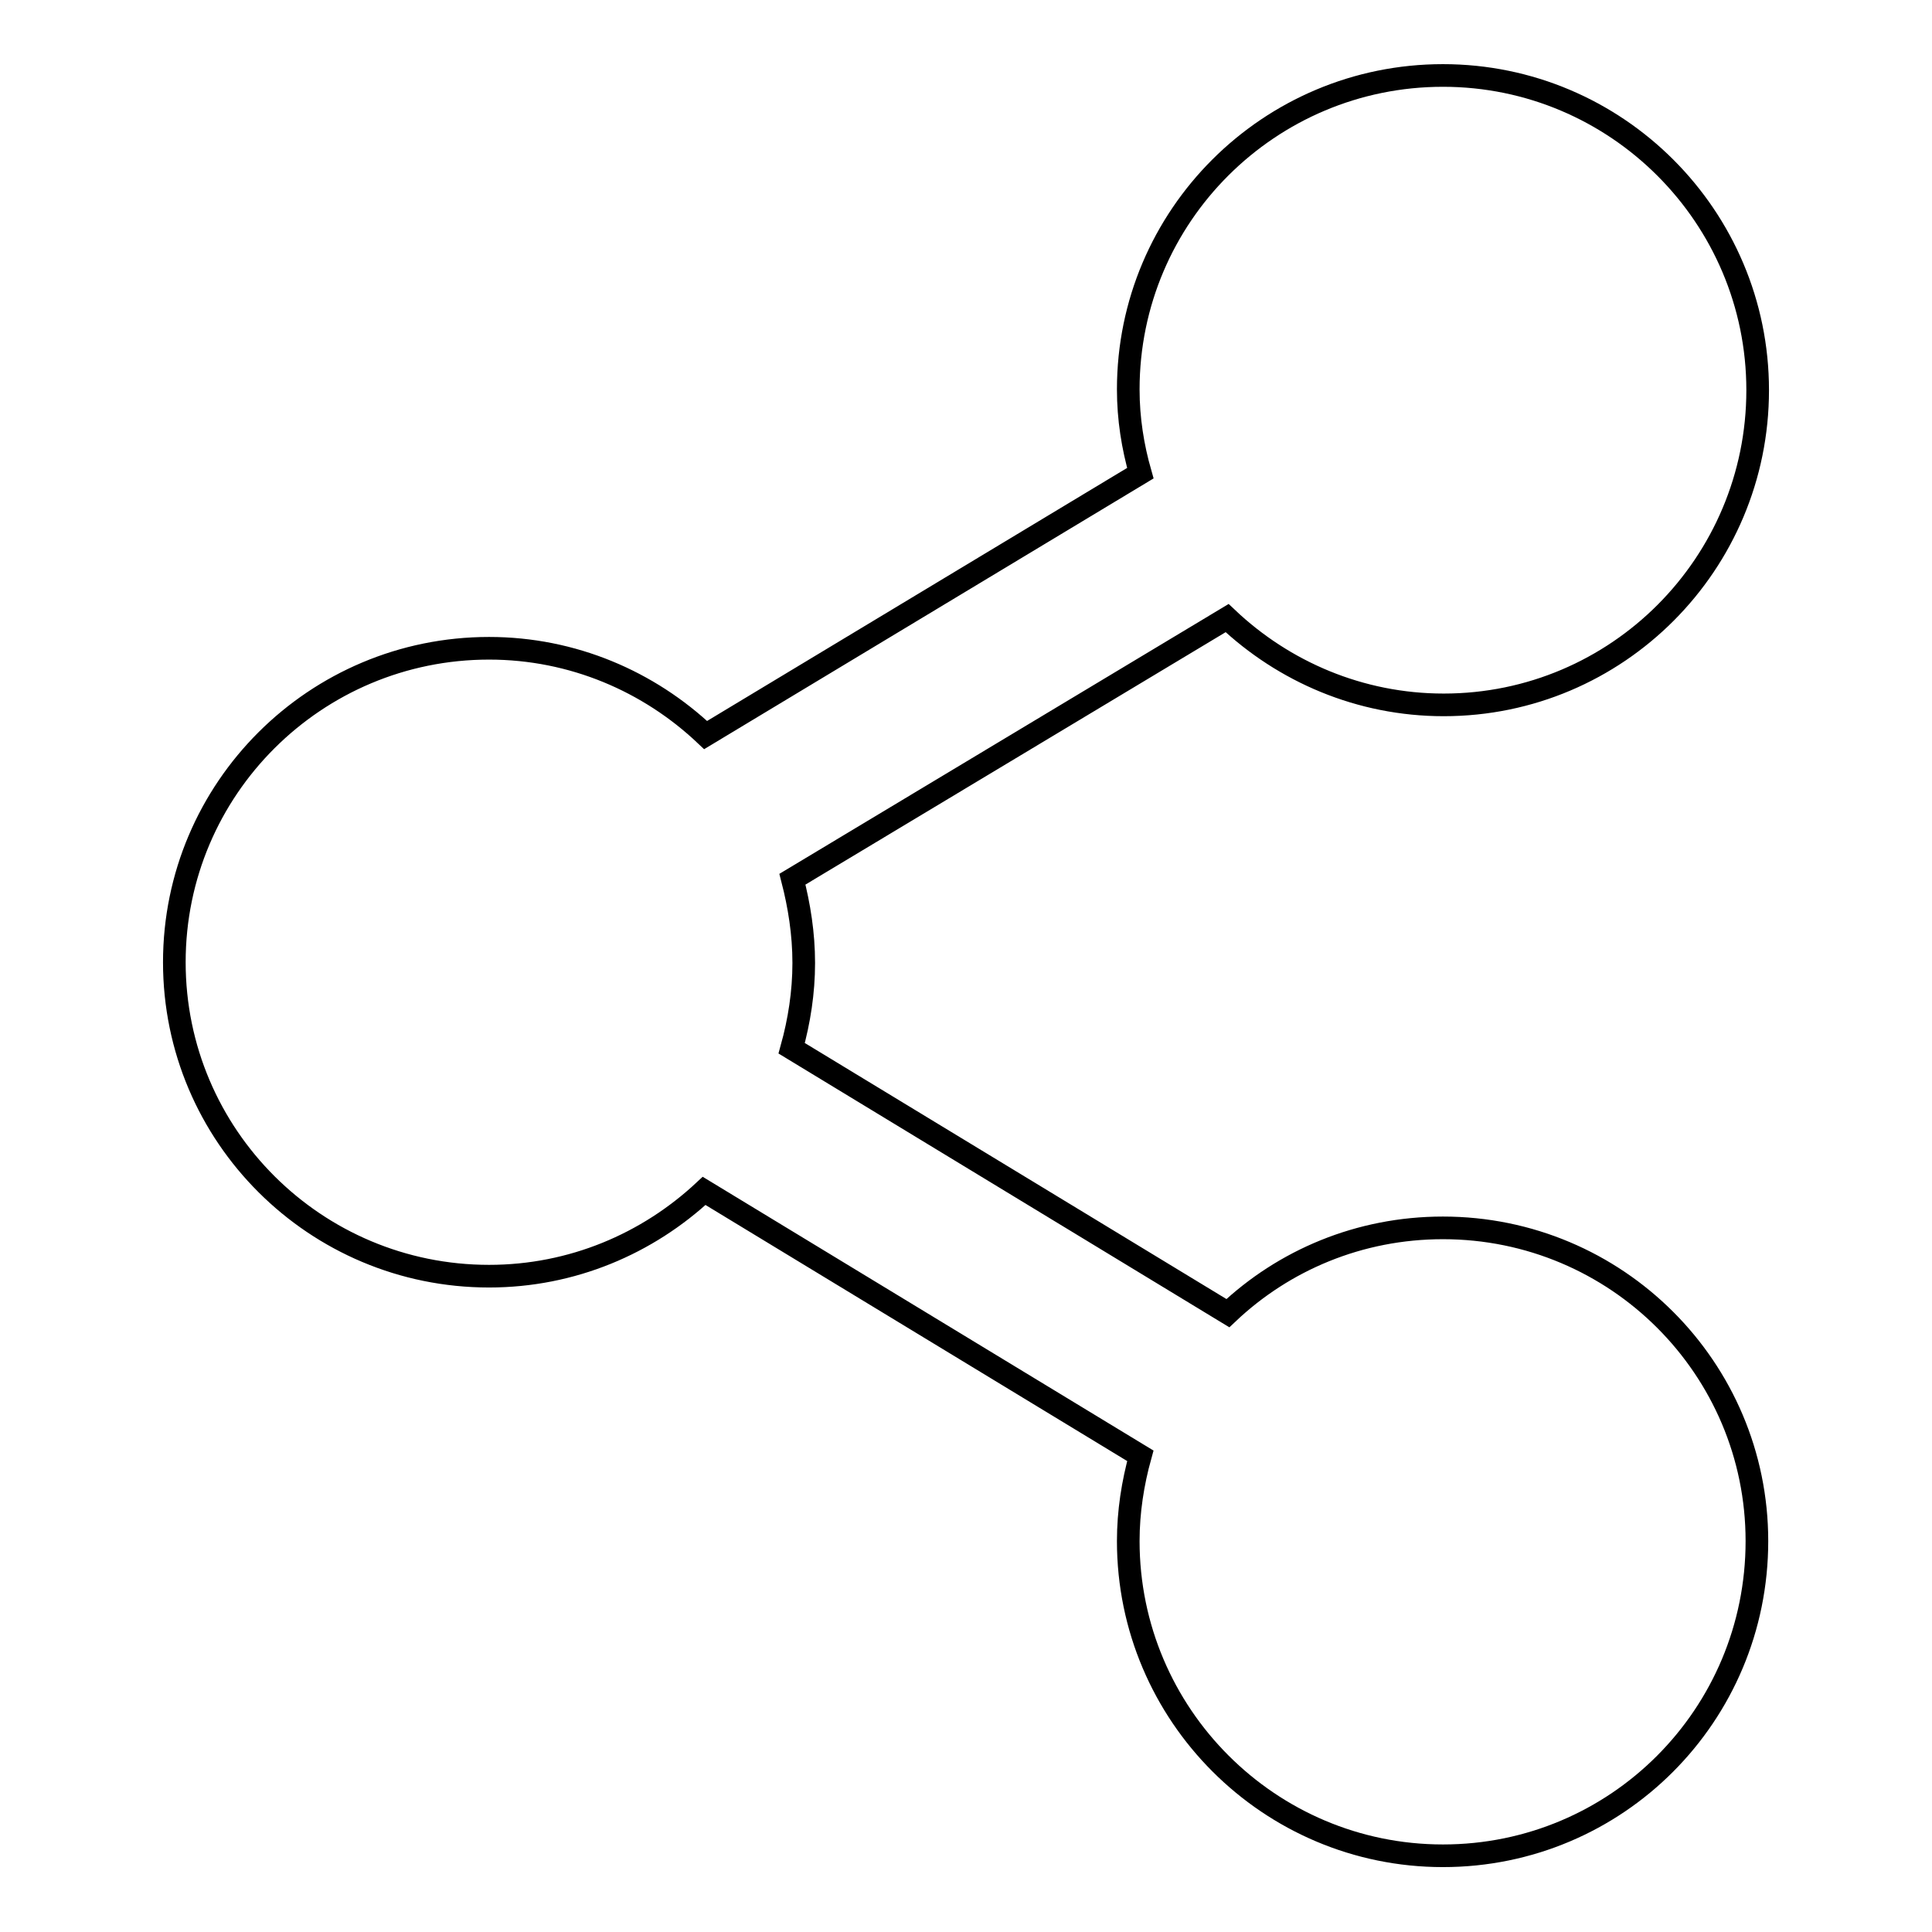
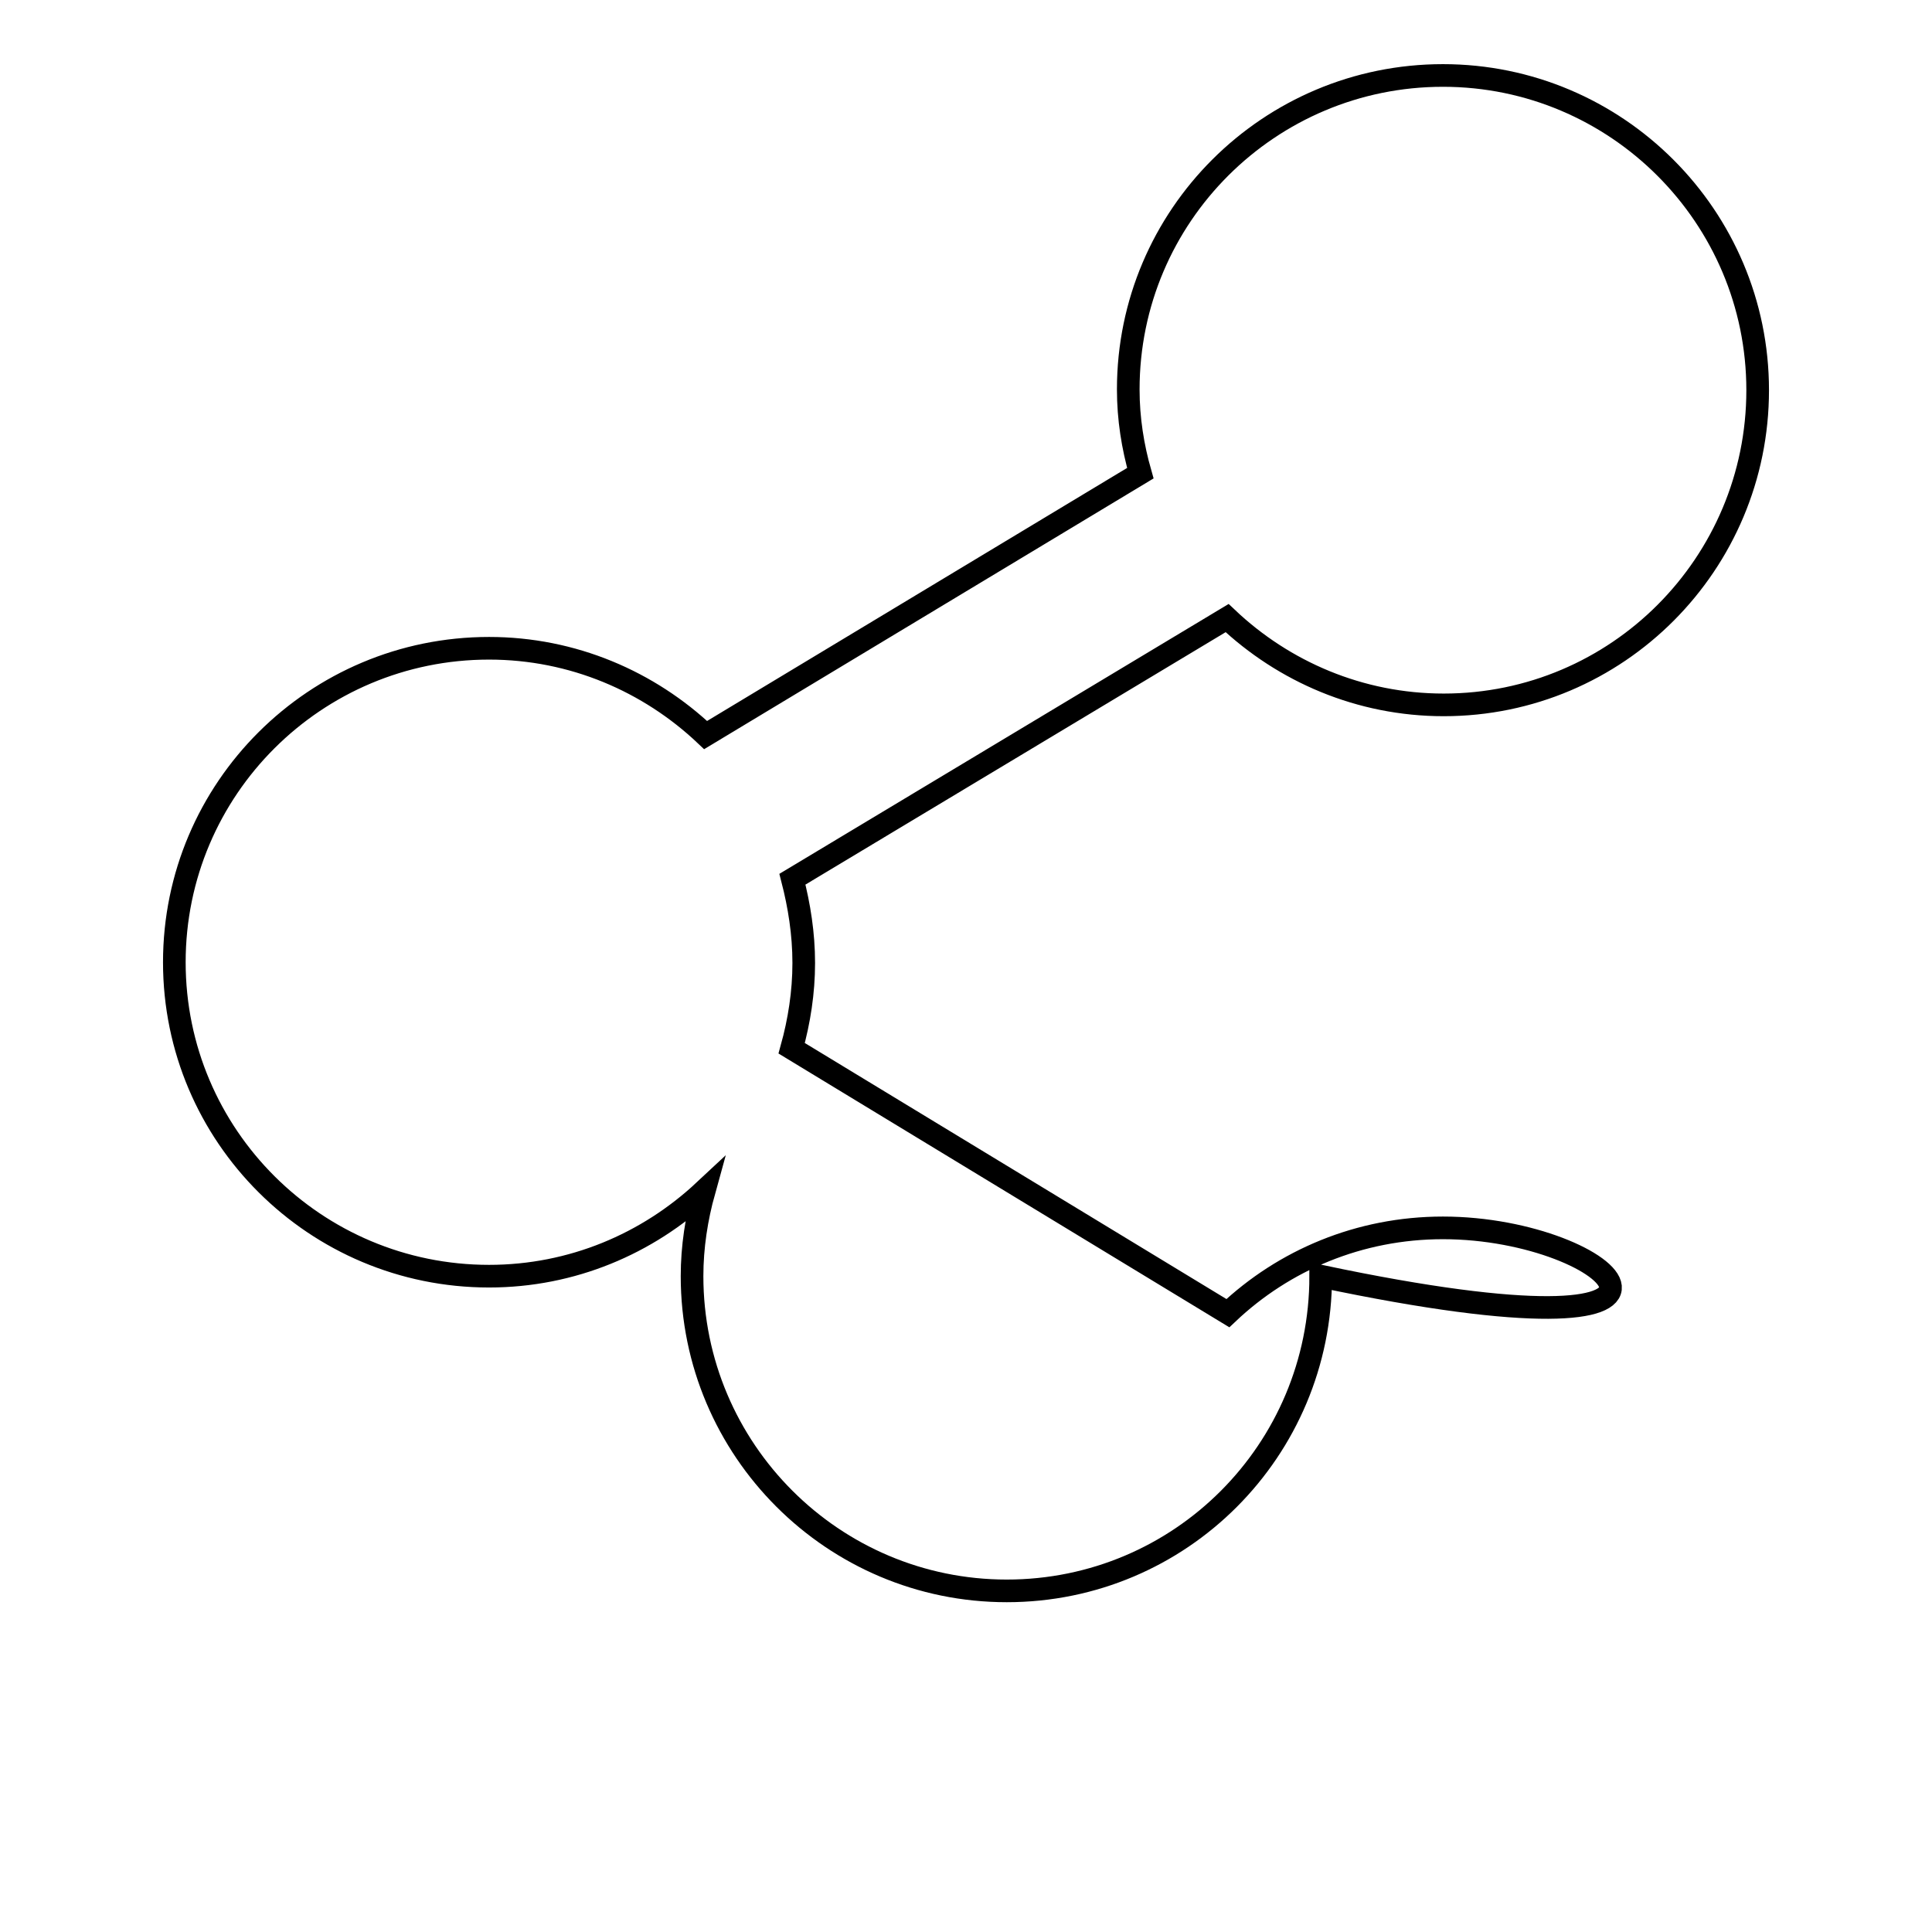
<svg xmlns="http://www.w3.org/2000/svg" version="1.1" x="0px" y="0px" viewBox="0 0 256 256" enable-background="new 0 0 256 256" xml:space="preserve">
  <g>
    <g>
-       <path stroke-width="3" fill-opacity="0" stroke="#000000" d="M191.2,162.7c-11.1,0-21.1,4.3-28.5,11.3l-57.8-35.1c1-3.6,1.6-7.4,1.6-11.3c0-3.9-0.6-7.6-1.5-11.1l57.6-34.6c7.5,7.1,17.6,11.5,28.7,11.5c23,0,41.6-18.7,41.6-41.7S214.2,10,191.2,10s-41.7,18.6-41.7,41.6c0,3.9,0.6,7.6,1.6,11.1L93.5,97.4C86,90.3,75.9,85.9,64.8,85.9c-23,0-41.7,18.6-41.7,41.6c0,23,18.7,41.6,41.7,41.6c11,0,21-4.3,28.5-11.3l57.8,35.1c-1,3.6-1.6,7.4-1.6,11.3c0,23,18.7,41.7,41.7,41.7c23,0,41.6-18.6,41.6-41.7C232.8,181.3,214.2,162.7,191.2,162.7" />
+       <path stroke-width="3" fill-opacity="0" stroke="#000000" d="M191.2,162.7c-11.1,0-21.1,4.3-28.5,11.3l-57.8-35.1c1-3.6,1.6-7.4,1.6-11.3c0-3.9-0.6-7.6-1.5-11.1l57.6-34.6c7.5,7.1,17.6,11.5,28.7,11.5c23,0,41.6-18.7,41.6-41.7S214.2,10,191.2,10s-41.7,18.6-41.7,41.6c0,3.9,0.6,7.6,1.6,11.1L93.5,97.4C86,90.3,75.9,85.9,64.8,85.9c-23,0-41.7,18.6-41.7,41.6c0,23,18.7,41.6,41.7,41.6c11,0,21-4.3,28.5-11.3c-1,3.6-1.6,7.4-1.6,11.3c0,23,18.7,41.7,41.7,41.7c23,0,41.6-18.6,41.6-41.7C232.8,181.3,214.2,162.7,191.2,162.7" />
    </g>
  </g>
</svg>